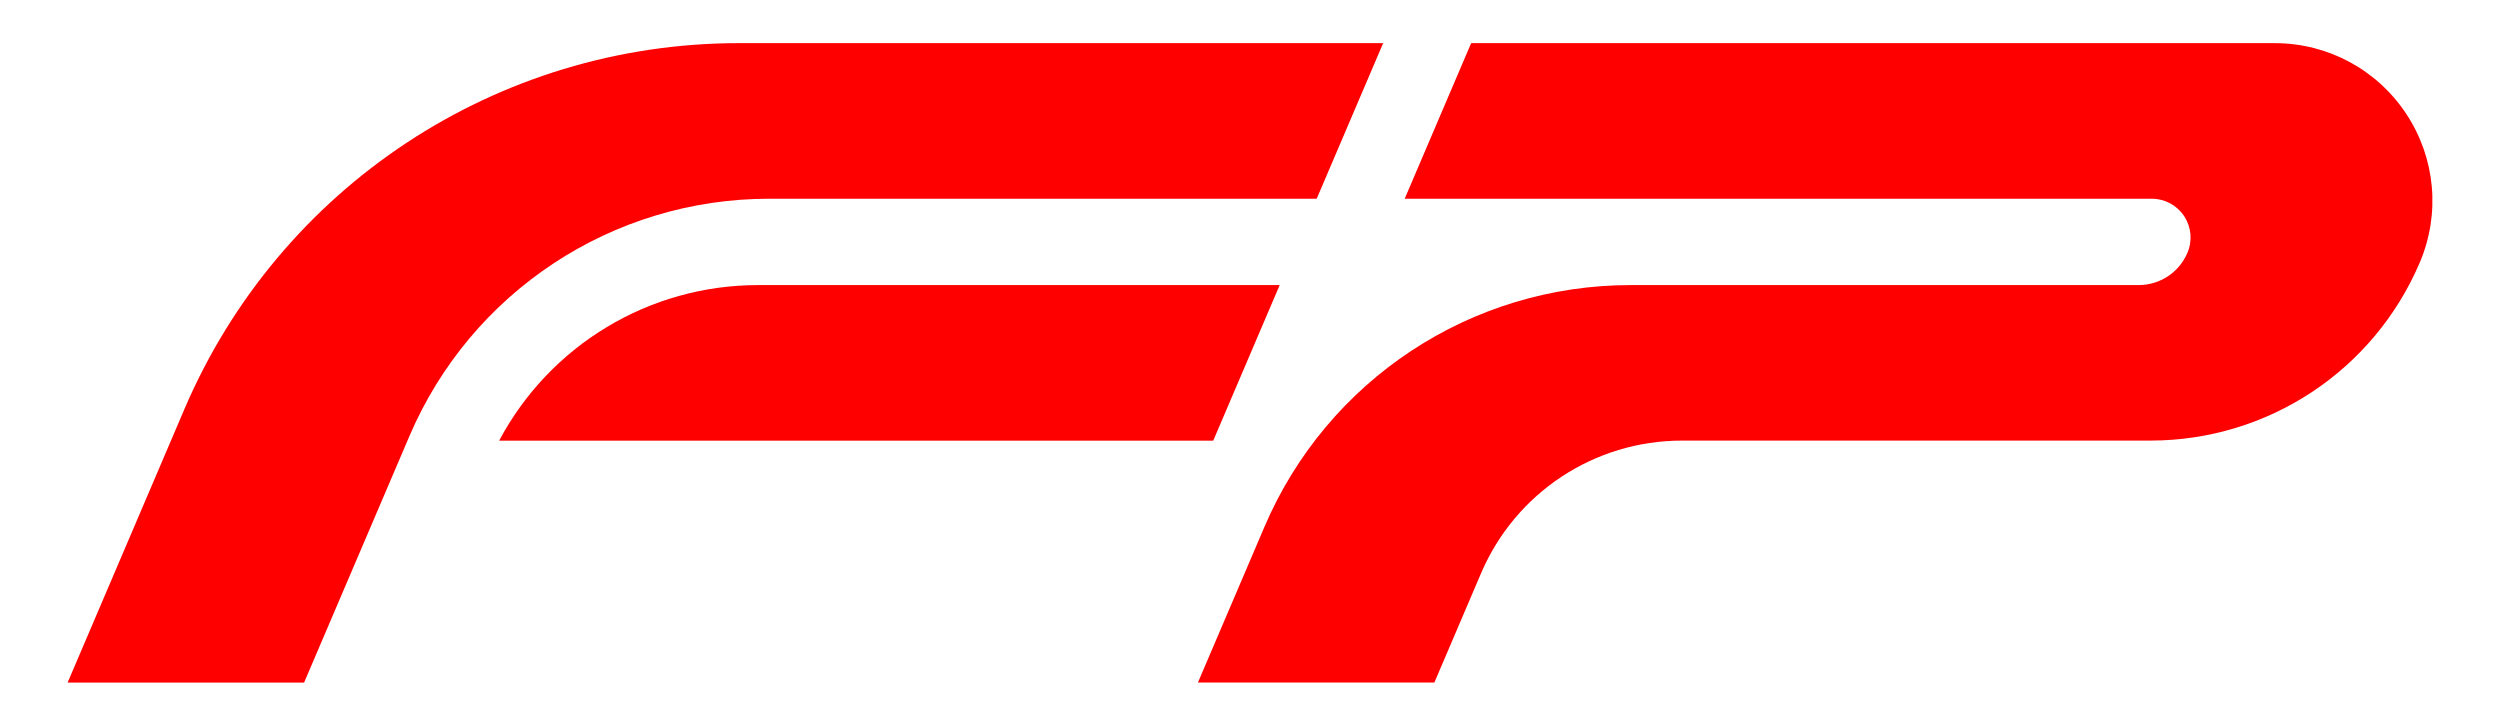
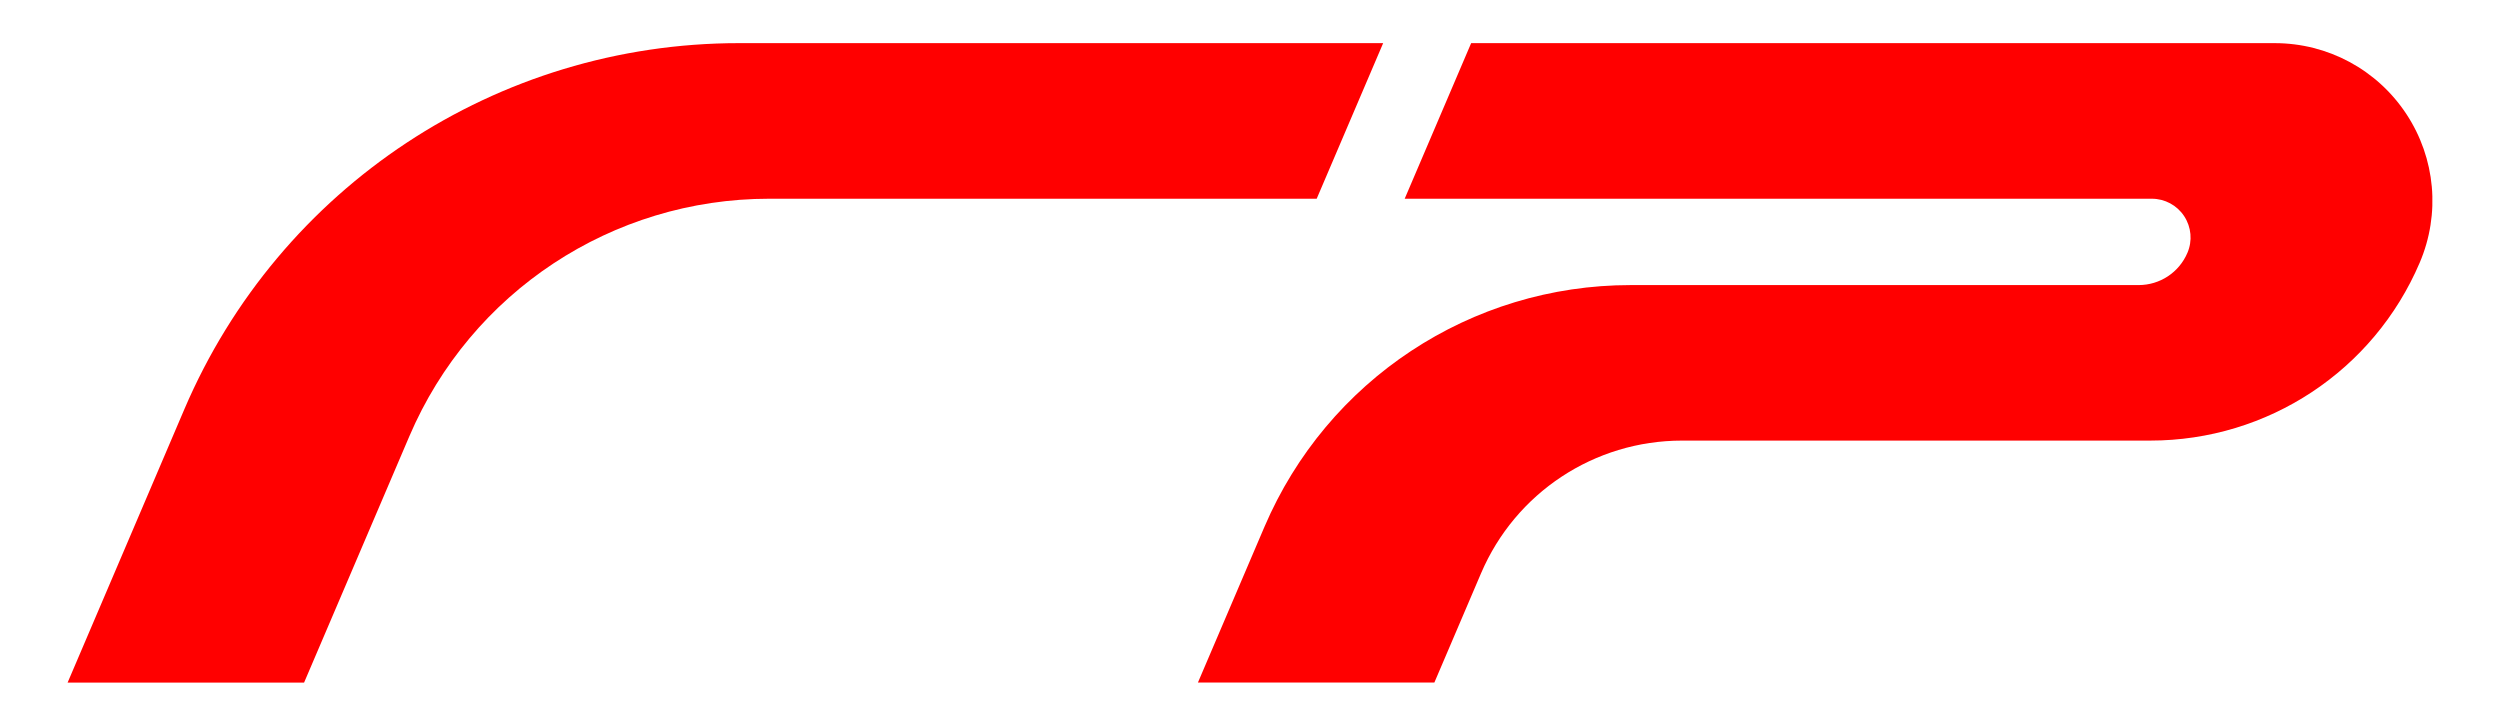
<svg xmlns="http://www.w3.org/2000/svg" id="Layer_1" viewBox="0 0 306.58 89">
  <defs>
    <style> .st0 { fill: red; } </style>
  </defs>
  <g>
    <path class="st0" d="M8.29,83.71l14.32-33.53C34.27,22.91,60.96,5.29,90.62,5.29h79l-8.15,19.08h-67.14c-19.25,0-36.57,11.44-44.13,29.13l-12.91,30.21H8.29Z" />
-     <path class="st0" d="M61.21,54.04c6.21-11.68,18.37-19.08,31.77-19.08h63.95l-8.15,19.08H61.21Z" />
  </g>
  <path class="st0" d="M146.9,83.71l8.16-19.1c7.7-18.01,25.32-29.65,44.91-29.65h62.29c2.61,0,4.97-1.55,5.99-3.96.63-1.47.48-3.15-.4-4.49-.88-1.34-2.37-2.14-3.97-2.14h-91.62l8.15-19.08h98.54c6.52,0,12.55,3.25,16.14,8.68,3.59,5.44,4.2,12.26,1.64,18.25-5.66,13.25-18.63,21.81-33.04,21.81h-57.41c-10.76,0-20.44,6.39-24.66,16.28l-5.72,13.39h-28.99Z" />
</svg>